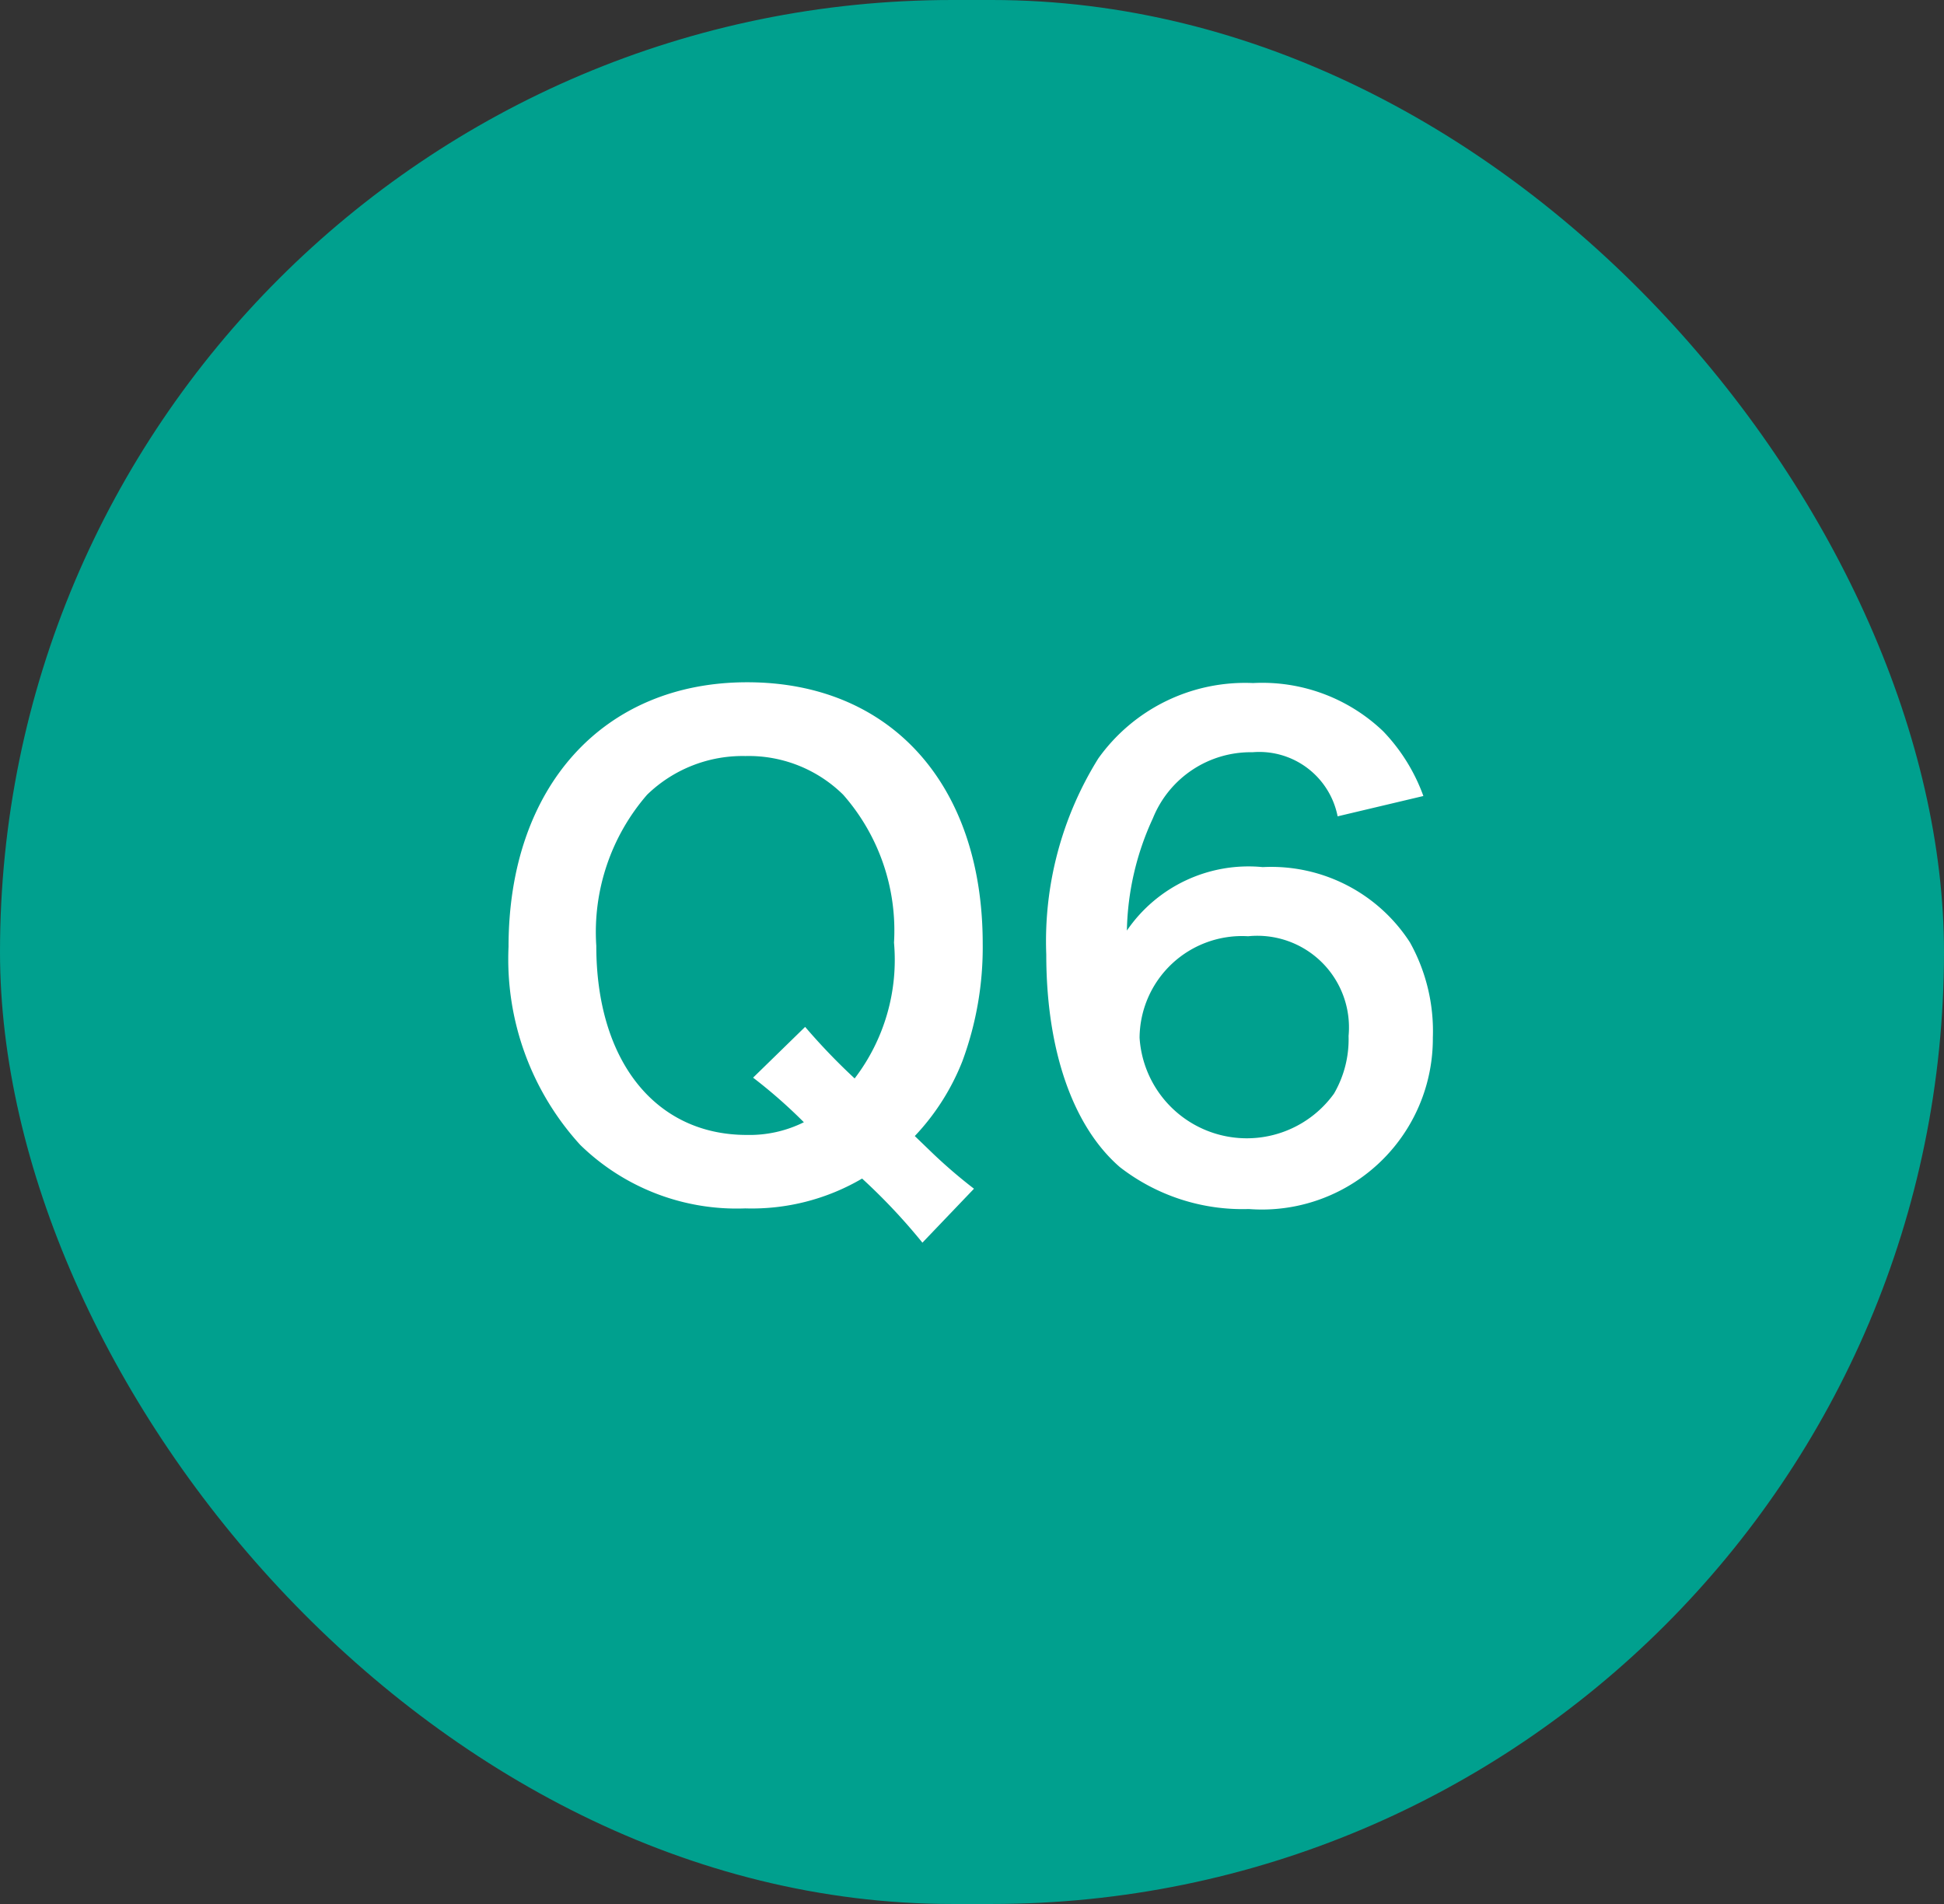
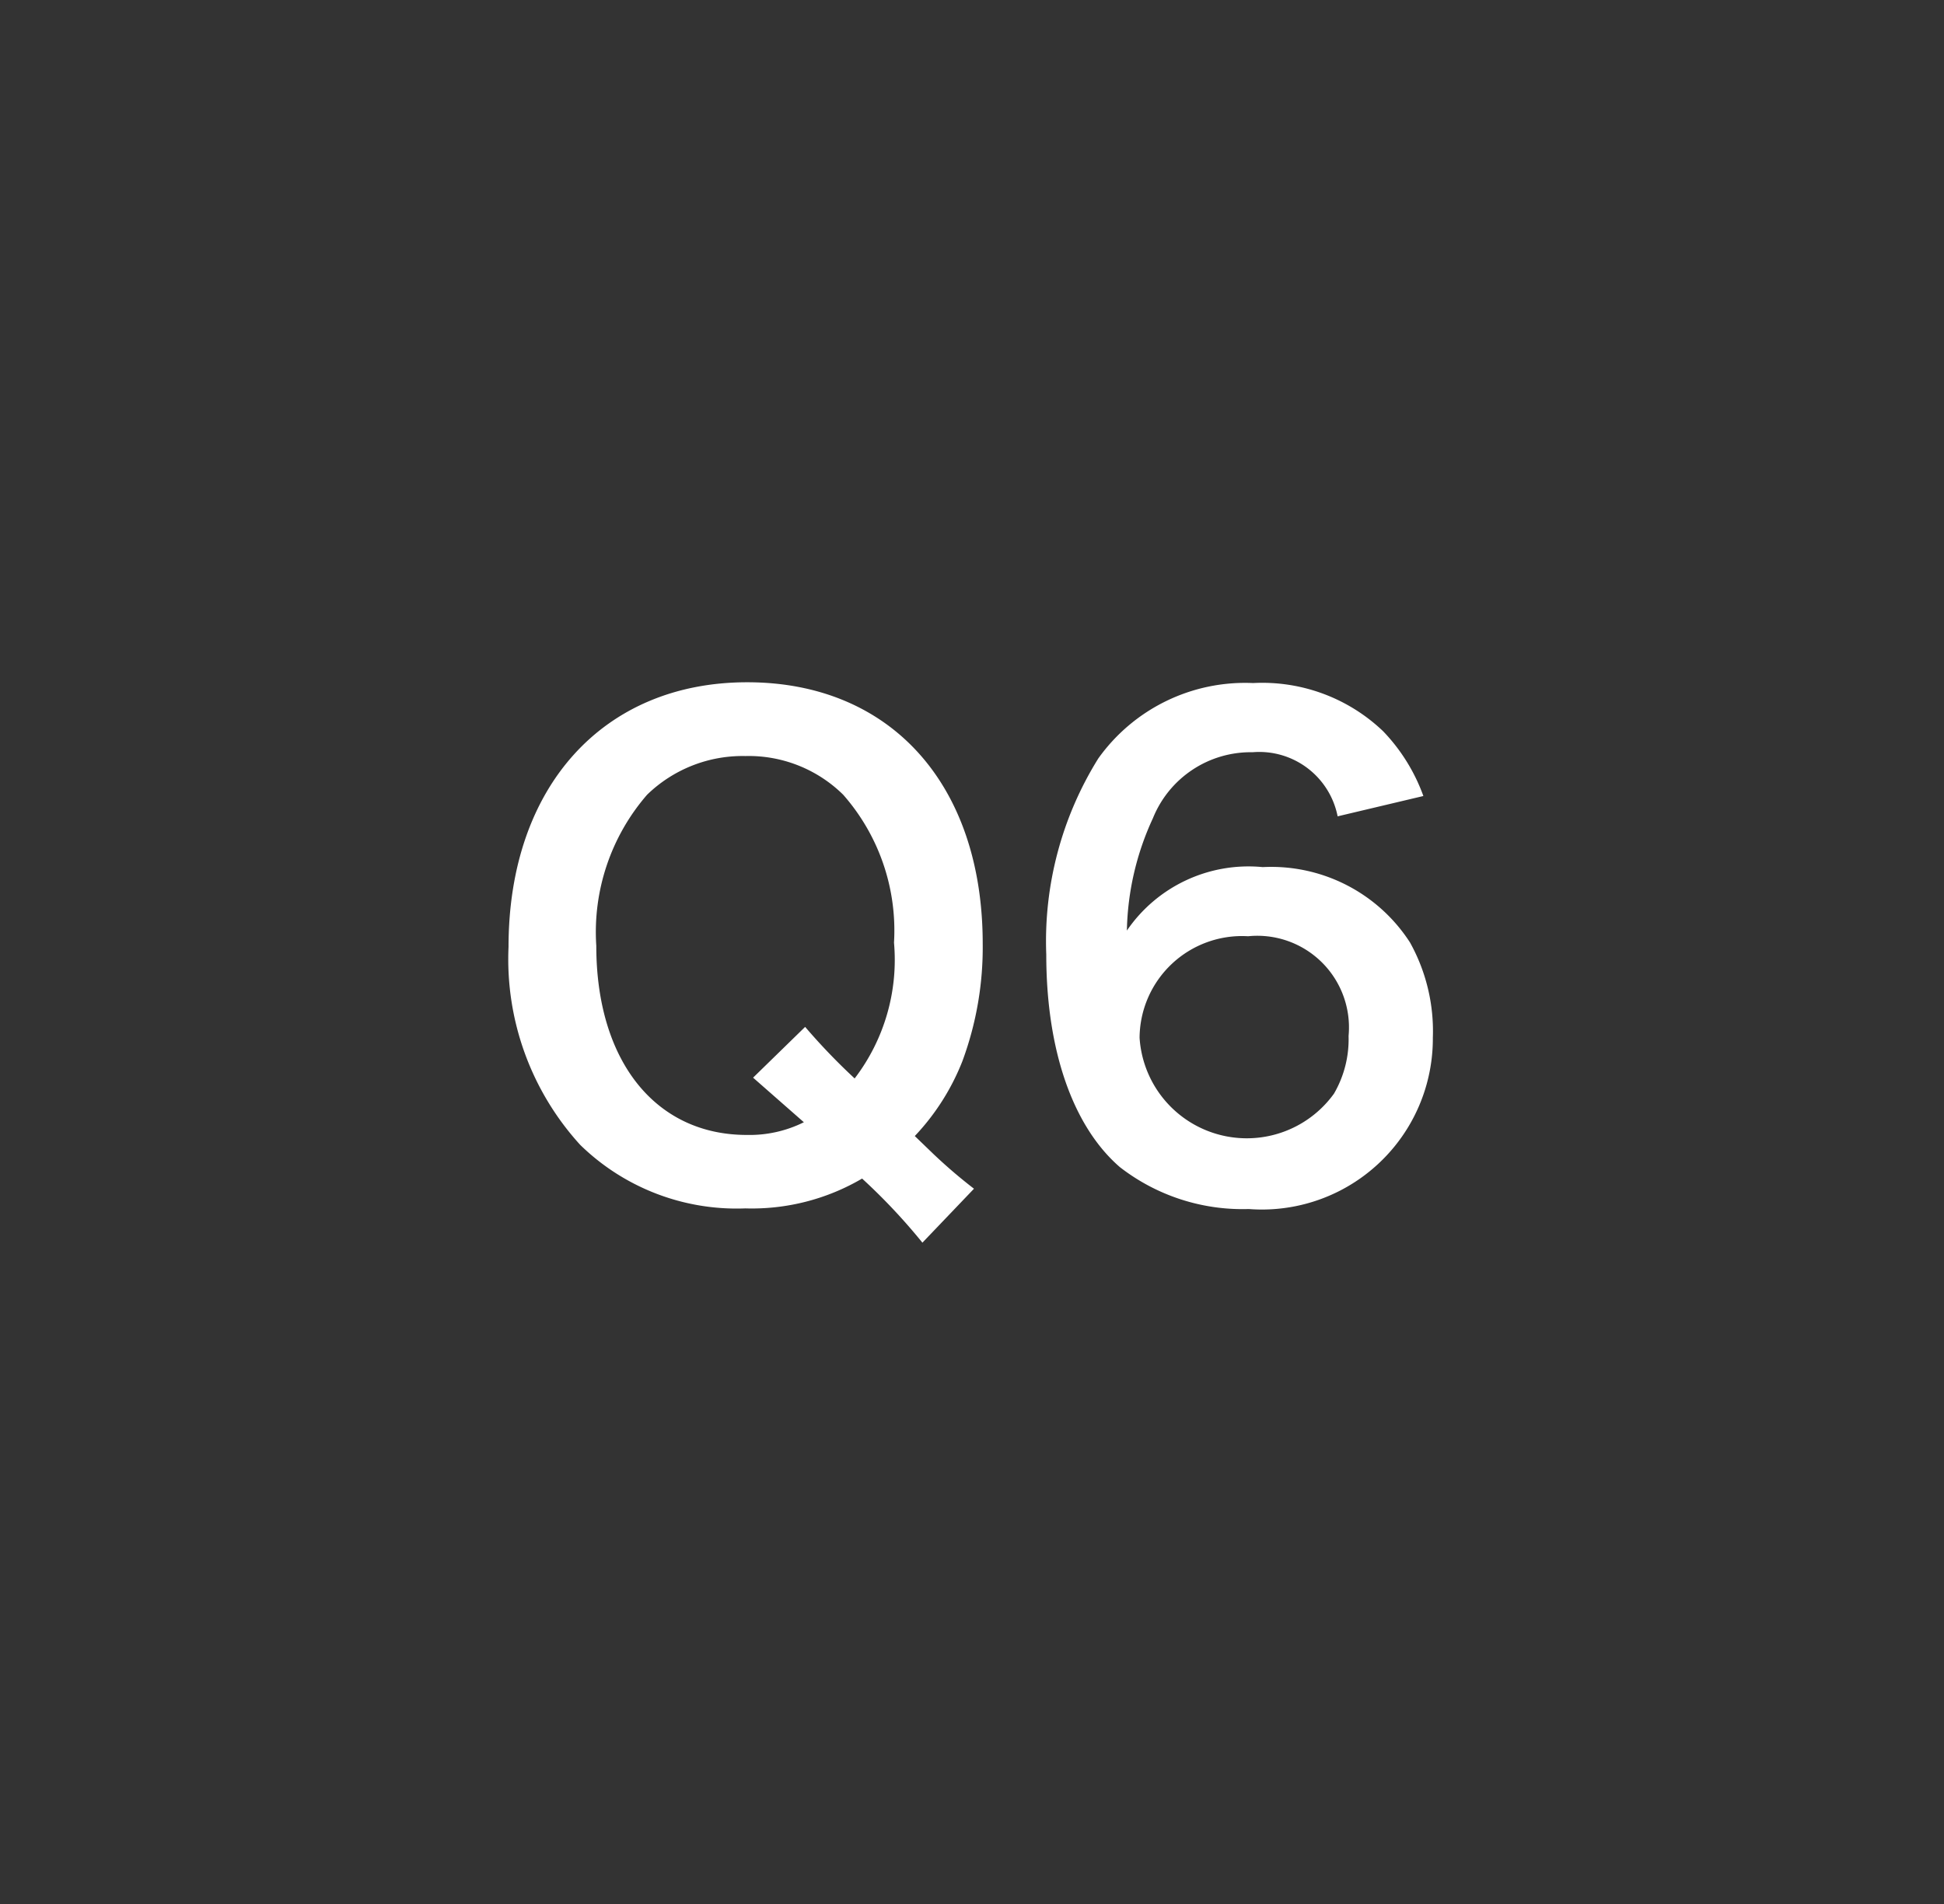
<svg xmlns="http://www.w3.org/2000/svg" width="49" height="48" viewBox="0 0 49 48">
  <rect x="0" y="0" width="49" height="48" fill="#333333" stroke="none" />
  <g transform="translate(0 -0.297)">
-     <rect width="49" height="48" rx="24" transform="translate(0 0.297)" fill="#00a08e" />
-     <path d="M24.55,30.265l-1.3,1.36a15.02,15.02,0,0,0-1.52-1.616,5.494,5.494,0,0,1-2.944.752,5.644,5.644,0,0,1-4.16-1.6,6.946,6.946,0,0,1-1.808-4.992c0-4.032,2.384-6.672,6.016-6.672,3.616,0,5.936,2.576,5.936,6.592a8.264,8.264,0,0,1-.512,2.96,5.874,5.874,0,0,1-1.2,1.888l.448.432A12.957,12.957,0,0,0,24.55,30.265Zm-5.568-2.8,1.312-1.28a15.757,15.757,0,0,0,1.248,1.3,4.921,4.921,0,0,0,.992-3.424,5.183,5.183,0,0,0-1.28-3.728,3.391,3.391,0,0,0-2.464-.976,3.455,3.455,0,0,0-2.48.976,5.284,5.284,0,0,0-1.28,3.808c0,2.9,1.488,4.768,3.792,4.768a3.072,3.072,0,0,0,1.44-.32A12.8,12.8,0,0,0,18.982,27.465Zm16.894-7.1-2.16.512a2.013,2.013,0,0,0-2.144-1.616,2.658,2.658,0,0,0-2.512,1.664,7.036,7.036,0,0,0-.656,2.832,3.713,3.713,0,0,1,3.424-1.6,4.161,4.161,0,0,1,3.712,1.9,4.6,4.6,0,0,1,.576,2.4,4.309,4.309,0,0,1-4.64,4.32,5.04,5.04,0,0,1-3.248-1.056c-1.184-1.024-1.856-2.944-1.856-5.36a8.715,8.715,0,0,1,1.312-4.944,4.544,4.544,0,0,1,3.9-1.9,4.408,4.408,0,0,1,3.28,1.216A4.619,4.619,0,0,1,35.876,20.361ZM31.46,23.9a2.582,2.582,0,0,0-2.736,2.56,2.708,2.708,0,0,0,4.9,1.408,2.73,2.73,0,0,0,.368-1.456A2.31,2.31,0,0,0,31.46,23.9Z" fill="#fff" />
+     <path d="M24.55,30.265l-1.3,1.36a15.02,15.02,0,0,0-1.52-1.616,5.494,5.494,0,0,1-2.944.752,5.644,5.644,0,0,1-4.16-1.6,6.946,6.946,0,0,1-1.808-4.992c0-4.032,2.384-6.672,6.016-6.672,3.616,0,5.936,2.576,5.936,6.592a8.264,8.264,0,0,1-.512,2.96,5.874,5.874,0,0,1-1.2,1.888l.448.432A12.957,12.957,0,0,0,24.55,30.265Zm-5.568-2.8,1.312-1.28a15.757,15.757,0,0,0,1.248,1.3,4.921,4.921,0,0,0,.992-3.424,5.183,5.183,0,0,0-1.28-3.728,3.391,3.391,0,0,0-2.464-.976,3.455,3.455,0,0,0-2.48.976,5.284,5.284,0,0,0-1.28,3.808c0,2.9,1.488,4.768,3.792,4.768a3.072,3.072,0,0,0,1.44-.32Zm16.894-7.1-2.16.512a2.013,2.013,0,0,0-2.144-1.616,2.658,2.658,0,0,0-2.512,1.664,7.036,7.036,0,0,0-.656,2.832,3.713,3.713,0,0,1,3.424-1.6,4.161,4.161,0,0,1,3.712,1.9,4.6,4.6,0,0,1,.576,2.4,4.309,4.309,0,0,1-4.64,4.32,5.04,5.04,0,0,1-3.248-1.056c-1.184-1.024-1.856-2.944-1.856-5.36a8.715,8.715,0,0,1,1.312-4.944,4.544,4.544,0,0,1,3.9-1.9,4.408,4.408,0,0,1,3.28,1.216A4.619,4.619,0,0,1,35.876,20.361ZM31.46,23.9a2.582,2.582,0,0,0-2.736,2.56,2.708,2.708,0,0,0,4.9,1.408,2.73,2.73,0,0,0,.368-1.456A2.31,2.31,0,0,0,31.46,23.9Z" fill="#fff" />
  </g>
</svg>